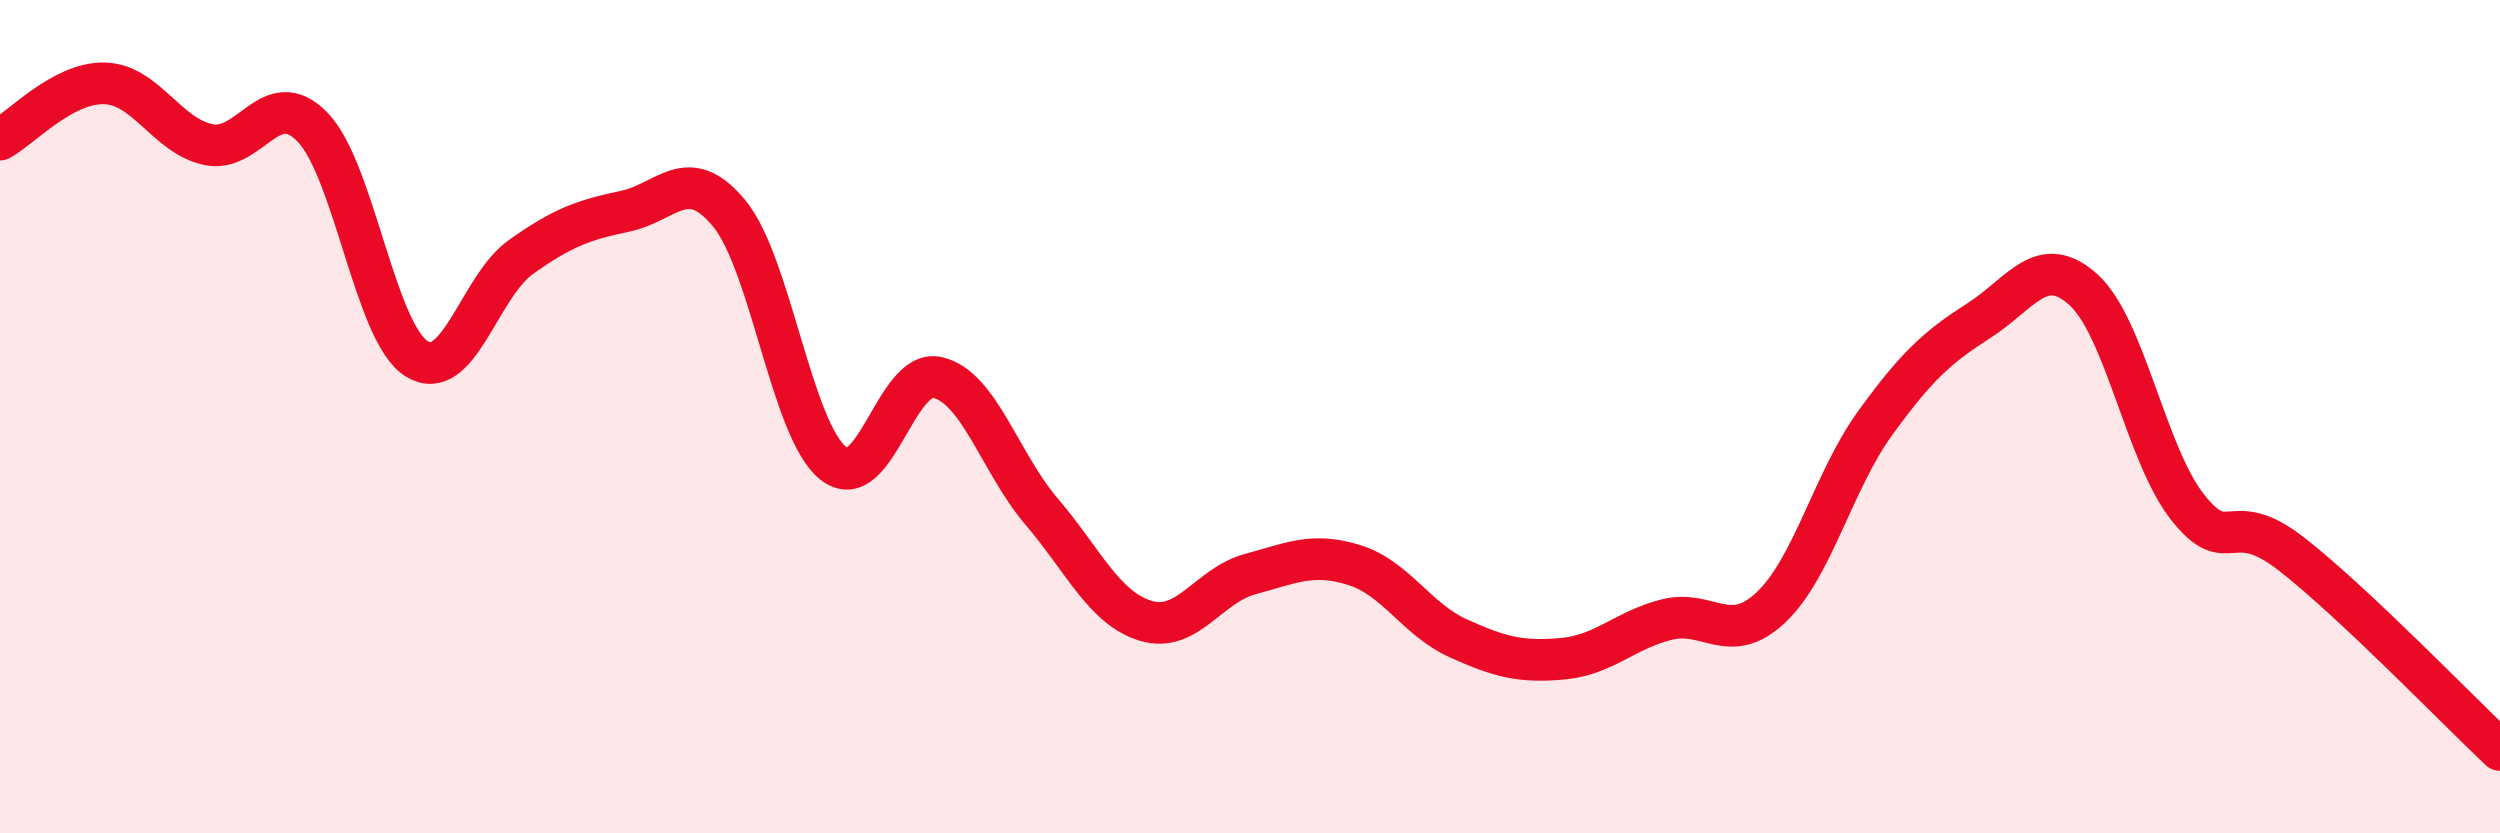
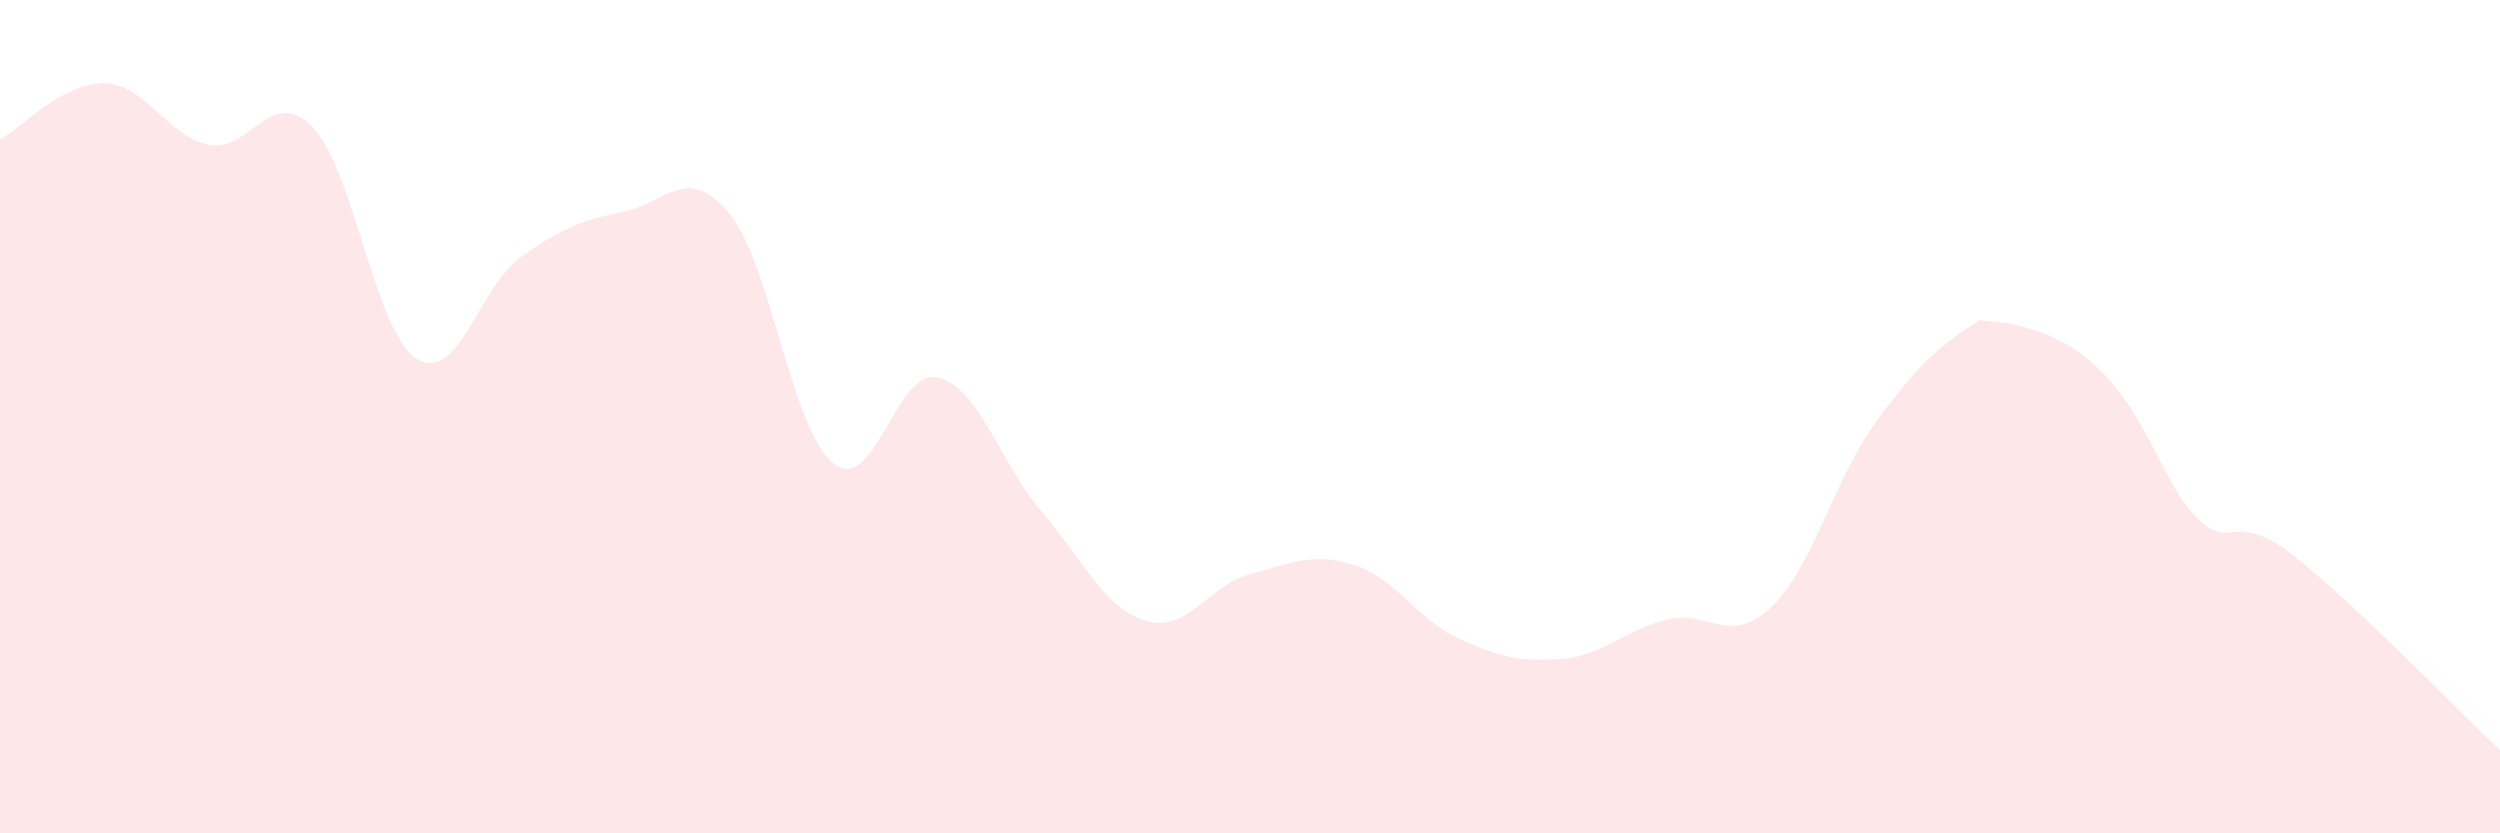
<svg xmlns="http://www.w3.org/2000/svg" width="60" height="20" viewBox="0 0 60 20">
-   <path d="M 0,3.35 C 0.5,3.08 1.5,1.98 2.5,2 C 3.5,2.02 4,3.26 5,3.47 C 6,3.68 6.5,2.02 7.5,3.05 C 8.5,4.08 9,7.99 10,8.61 C 11,9.23 11.5,6.88 12.5,6.17 C 13.5,5.46 14,5.28 15,5.07 C 16,4.86 16.5,3.91 17.5,5.12 C 18.5,6.33 19,10.33 20,11.12 C 21,11.91 21.5,8.83 22.5,9.06 C 23.5,9.29 24,11.11 25,12.28 C 26,13.45 26.5,14.6 27.5,14.9 C 28.5,15.2 29,14.05 30,13.78 C 31,13.51 31.5,13.25 32.5,13.56 C 33.5,13.87 34,14.87 35,15.32 C 36,15.77 36.5,15.9 37.5,15.81 C 38.5,15.72 39,15.12 40,14.87 C 41,14.62 41.5,15.52 42.5,14.58 C 43.5,13.64 44,11.54 45,10.16 C 46,8.78 46.5,8.33 47.5,7.69 C 48.5,7.05 49,6.05 50,6.95 C 51,7.85 51.5,10.9 52.5,12.17 C 53.5,13.44 53.5,12.13 55,13.3 C 56.5,14.47 59,17.06 60,18L60 20L0 20Z" fill="#EB0A25" opacity="0.1" stroke-linecap="round" stroke-linejoin="round" />
-   <path d="M 0,3.35 C 0.5,3.08 1.5,1.98 2.5,2 C 3.5,2.02 4,3.26 5,3.47 C 6,3.68 6.5,2.02 7.5,3.05 C 8.5,4.08 9,7.99 10,8.61 C 11,9.23 11.5,6.88 12.5,6.17 C 13.5,5.46 14,5.28 15,5.07 C 16,4.86 16.5,3.91 17.5,5.12 C 18.5,6.33 19,10.33 20,11.12 C 21,11.91 21.5,8.83 22.5,9.06 C 23.5,9.29 24,11.11 25,12.28 C 26,13.45 26.5,14.6 27.5,14.9 C 28.5,15.2 29,14.05 30,13.78 C 31,13.51 31.5,13.25 32.5,13.56 C 33.5,13.87 34,14.87 35,15.32 C 36,15.77 36.5,15.9 37.5,15.81 C 38.5,15.72 39,15.12 40,14.87 C 41,14.62 41.5,15.52 42.5,14.58 C 43.5,13.64 44,11.54 45,10.16 C 46,8.78 46.5,8.33 47.5,7.69 C 48.5,7.05 49,6.05 50,6.95 C 51,7.85 51.5,10.9 52.5,12.17 C 53.5,13.44 53.5,12.13 55,13.3 C 56.5,14.47 59,17.06 60,18" stroke="#EB0A25" stroke-width="1" fill="none" stroke-linecap="round" stroke-linejoin="round" />
+   <path d="M 0,3.35 C 0.5,3.08 1.5,1.98 2.5,2 C 3.5,2.02 4,3.26 5,3.47 C 6,3.68 6.5,2.02 7.5,3.05 C 8.5,4.08 9,7.99 10,8.61 C 11,9.23 11.5,6.88 12.5,6.17 C 13.5,5.46 14,5.28 15,5.07 C 16,4.86 16.5,3.91 17.5,5.12 C 18.5,6.33 19,10.33 20,11.12 C 21,11.91 21.5,8.83 22.5,9.06 C 23.5,9.29 24,11.11 25,12.28 C 26,13.45 26.5,14.6 27.5,14.9 C 28.5,15.2 29,14.05 30,13.78 C 31,13.51 31.5,13.25 32.5,13.56 C 33.5,13.87 34,14.87 35,15.32 C 36,15.77 36.5,15.9 37.5,15.81 C 38.5,15.72 39,15.12 40,14.87 C 41,14.62 41.5,15.52 42.5,14.58 C 43.5,13.64 44,11.54 45,10.16 C 46,8.78 46.5,8.33 47.5,7.69 C 51,7.85 51.5,10.9 52.5,12.17 C 53.5,13.44 53.5,12.13 55,13.3 C 56.5,14.47 59,17.06 60,18L60 20L0 20Z" fill="#EB0A25" opacity="0.1" stroke-linecap="round" stroke-linejoin="round" />
</svg>